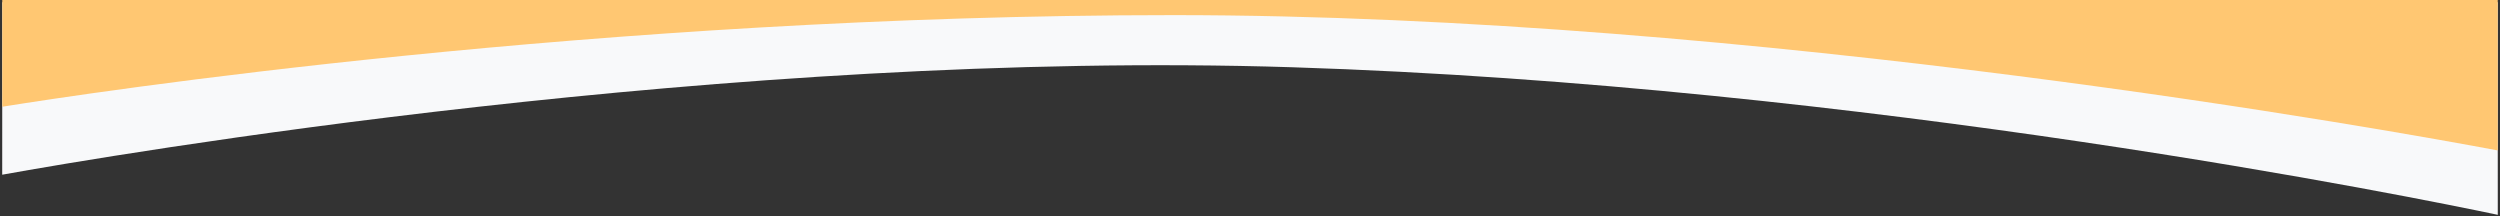
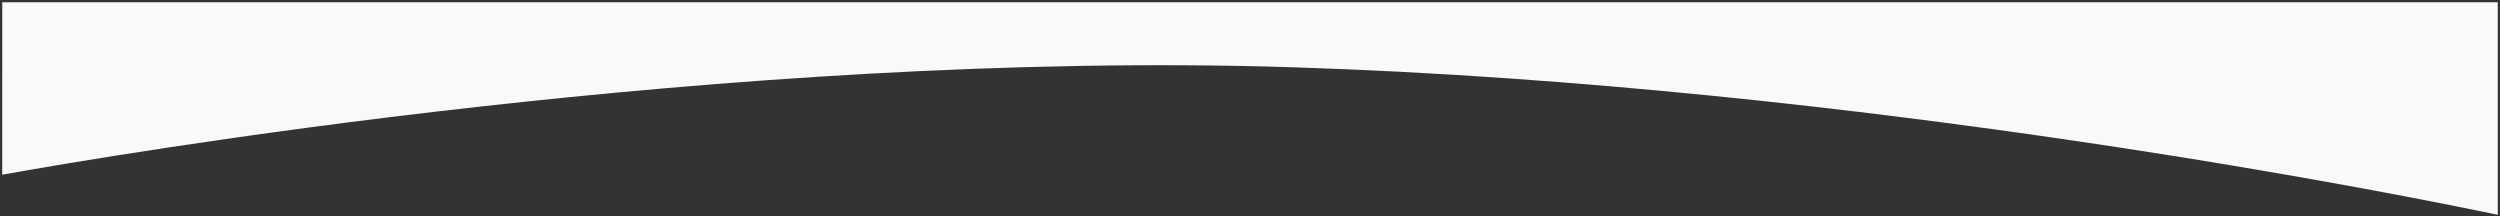
<svg xmlns="http://www.w3.org/2000/svg" width="1110" height="96">
  <rect width="100%" height="100%" fill="#333333" stroke="none" />
  <g fill-rule="nonzero" fill="none">
    <path d="M1109 1l.012 94.38c-34.08-7.182-280.021-57.369-535.22-65.52C324.41 21.897 49.94 68.77.982 77.57L1 1h1108z" fill="#F8F9FA" />
-     <path d="M1109 0v66.796c-44.12-8.297-329.806-60.078-587.945-60.078-255.248 0-481.27 34.445-520.059 40.675L1 0h1108z" fill="#FFC772" />
  </g>
</svg>